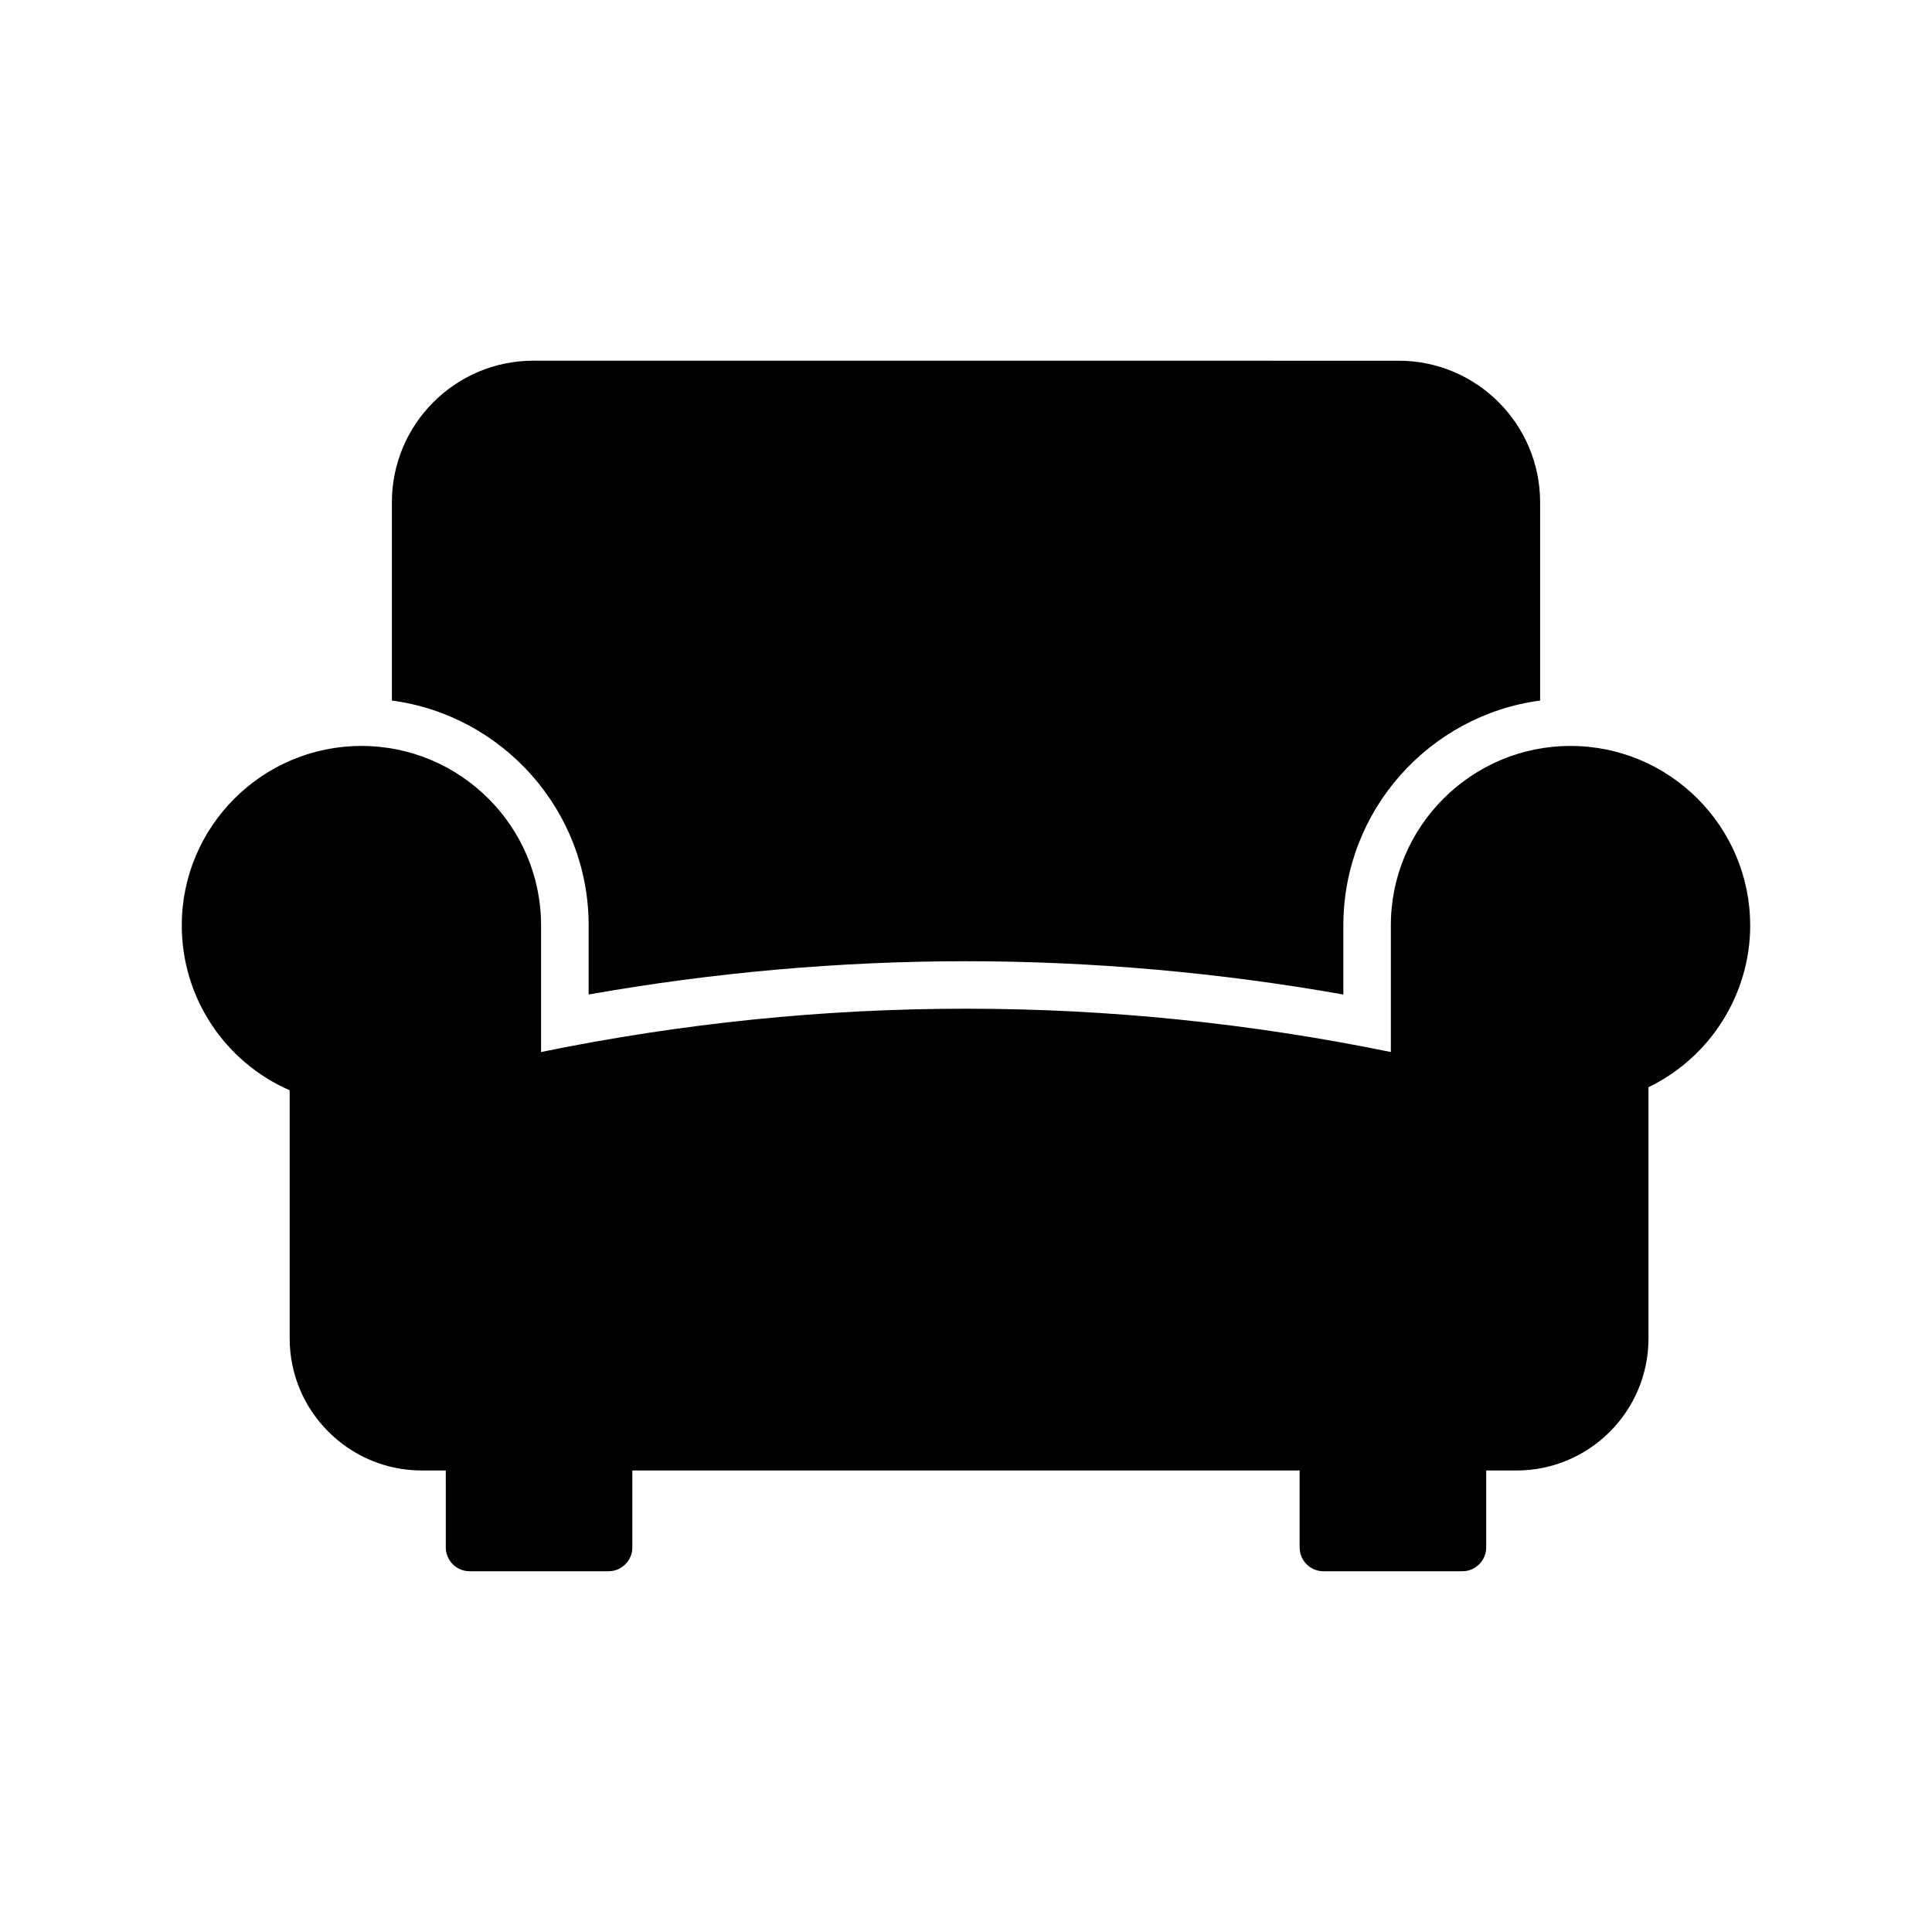
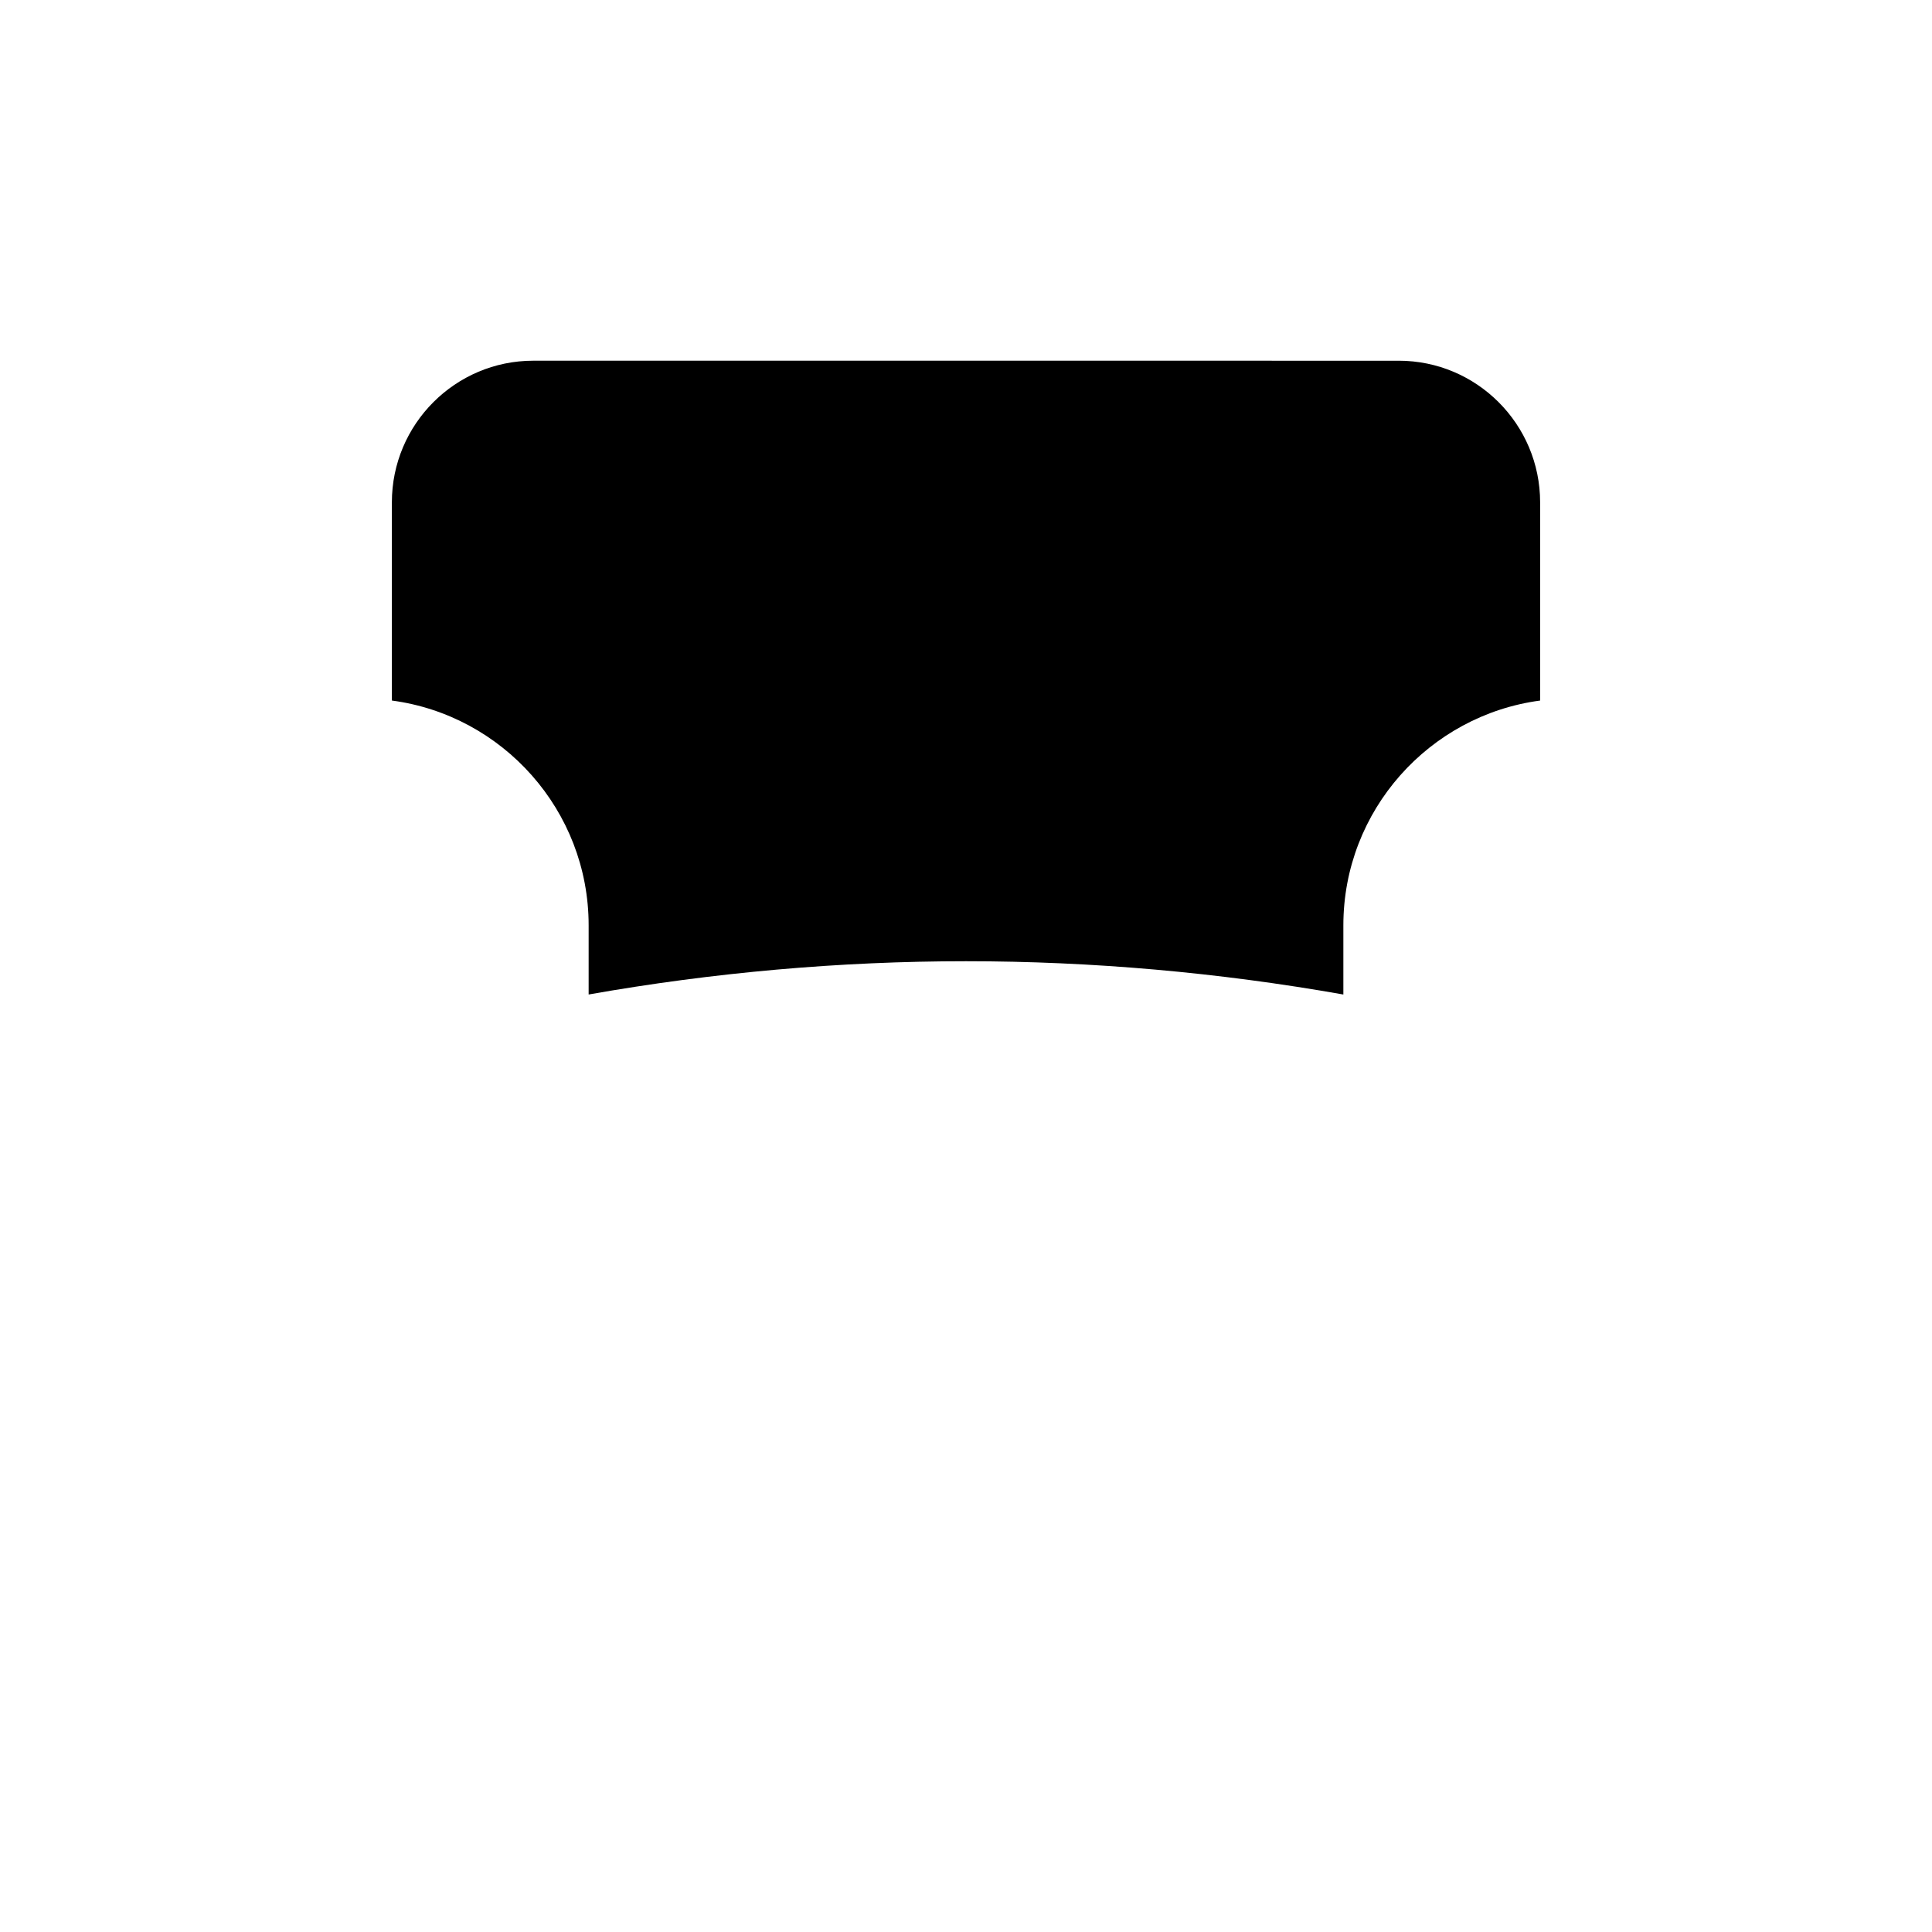
<svg xmlns="http://www.w3.org/2000/svg" fill="#000000" width="800px" height="800px" version="1.1" viewBox="144 144 512 512">
  <g>
    <path d="m552.15 277.13v52.523c-29.348 3.906-52.145 29.094-52.145 59.574v18.328c-33.125-5.859-66.691-8.82-100-8.82s-66.879 2.961-100.01 8.816v-18.328c0-30.48-22.797-55.672-52.145-59.574v-52.523c0-20.719 16.816-37.535 37.469-37.535l229.36 0.004c20.656 0 37.469 16.816 37.469 37.535z" />
-     <path d="m607.82 389.23c0 18.328-10.645 35.016-26.953 42.887v66.566c0 19.332-15.68 35.016-35.016 35.016h-7.996v20.402c0 3.465-2.836 6.297-6.297 6.297h-36.844c-3.465 0-6.297-2.836-6.297-6.297v-20.406h-176.84v20.402c0 3.465-2.836 6.297-6.297 6.297h-36.84c-3.465 0-6.297-2.836-6.297-6.297l-0.004-20.402h-6.359c-19.27 0-35.016-15.68-35.016-35.016v-65.746c-17.258-7.555-28.594-24.559-28.594-43.703 0-26.199 21.348-47.547 47.609-47.547 26.262 0 47.609 21.348 47.609 47.547v33.566c74.754-15.305 150.45-15.305 225.2 0v-33.566c0-26.199 21.348-47.547 47.609-47.547 26.266 0 47.613 21.348 47.613 47.547z" />
  </g>
</svg>